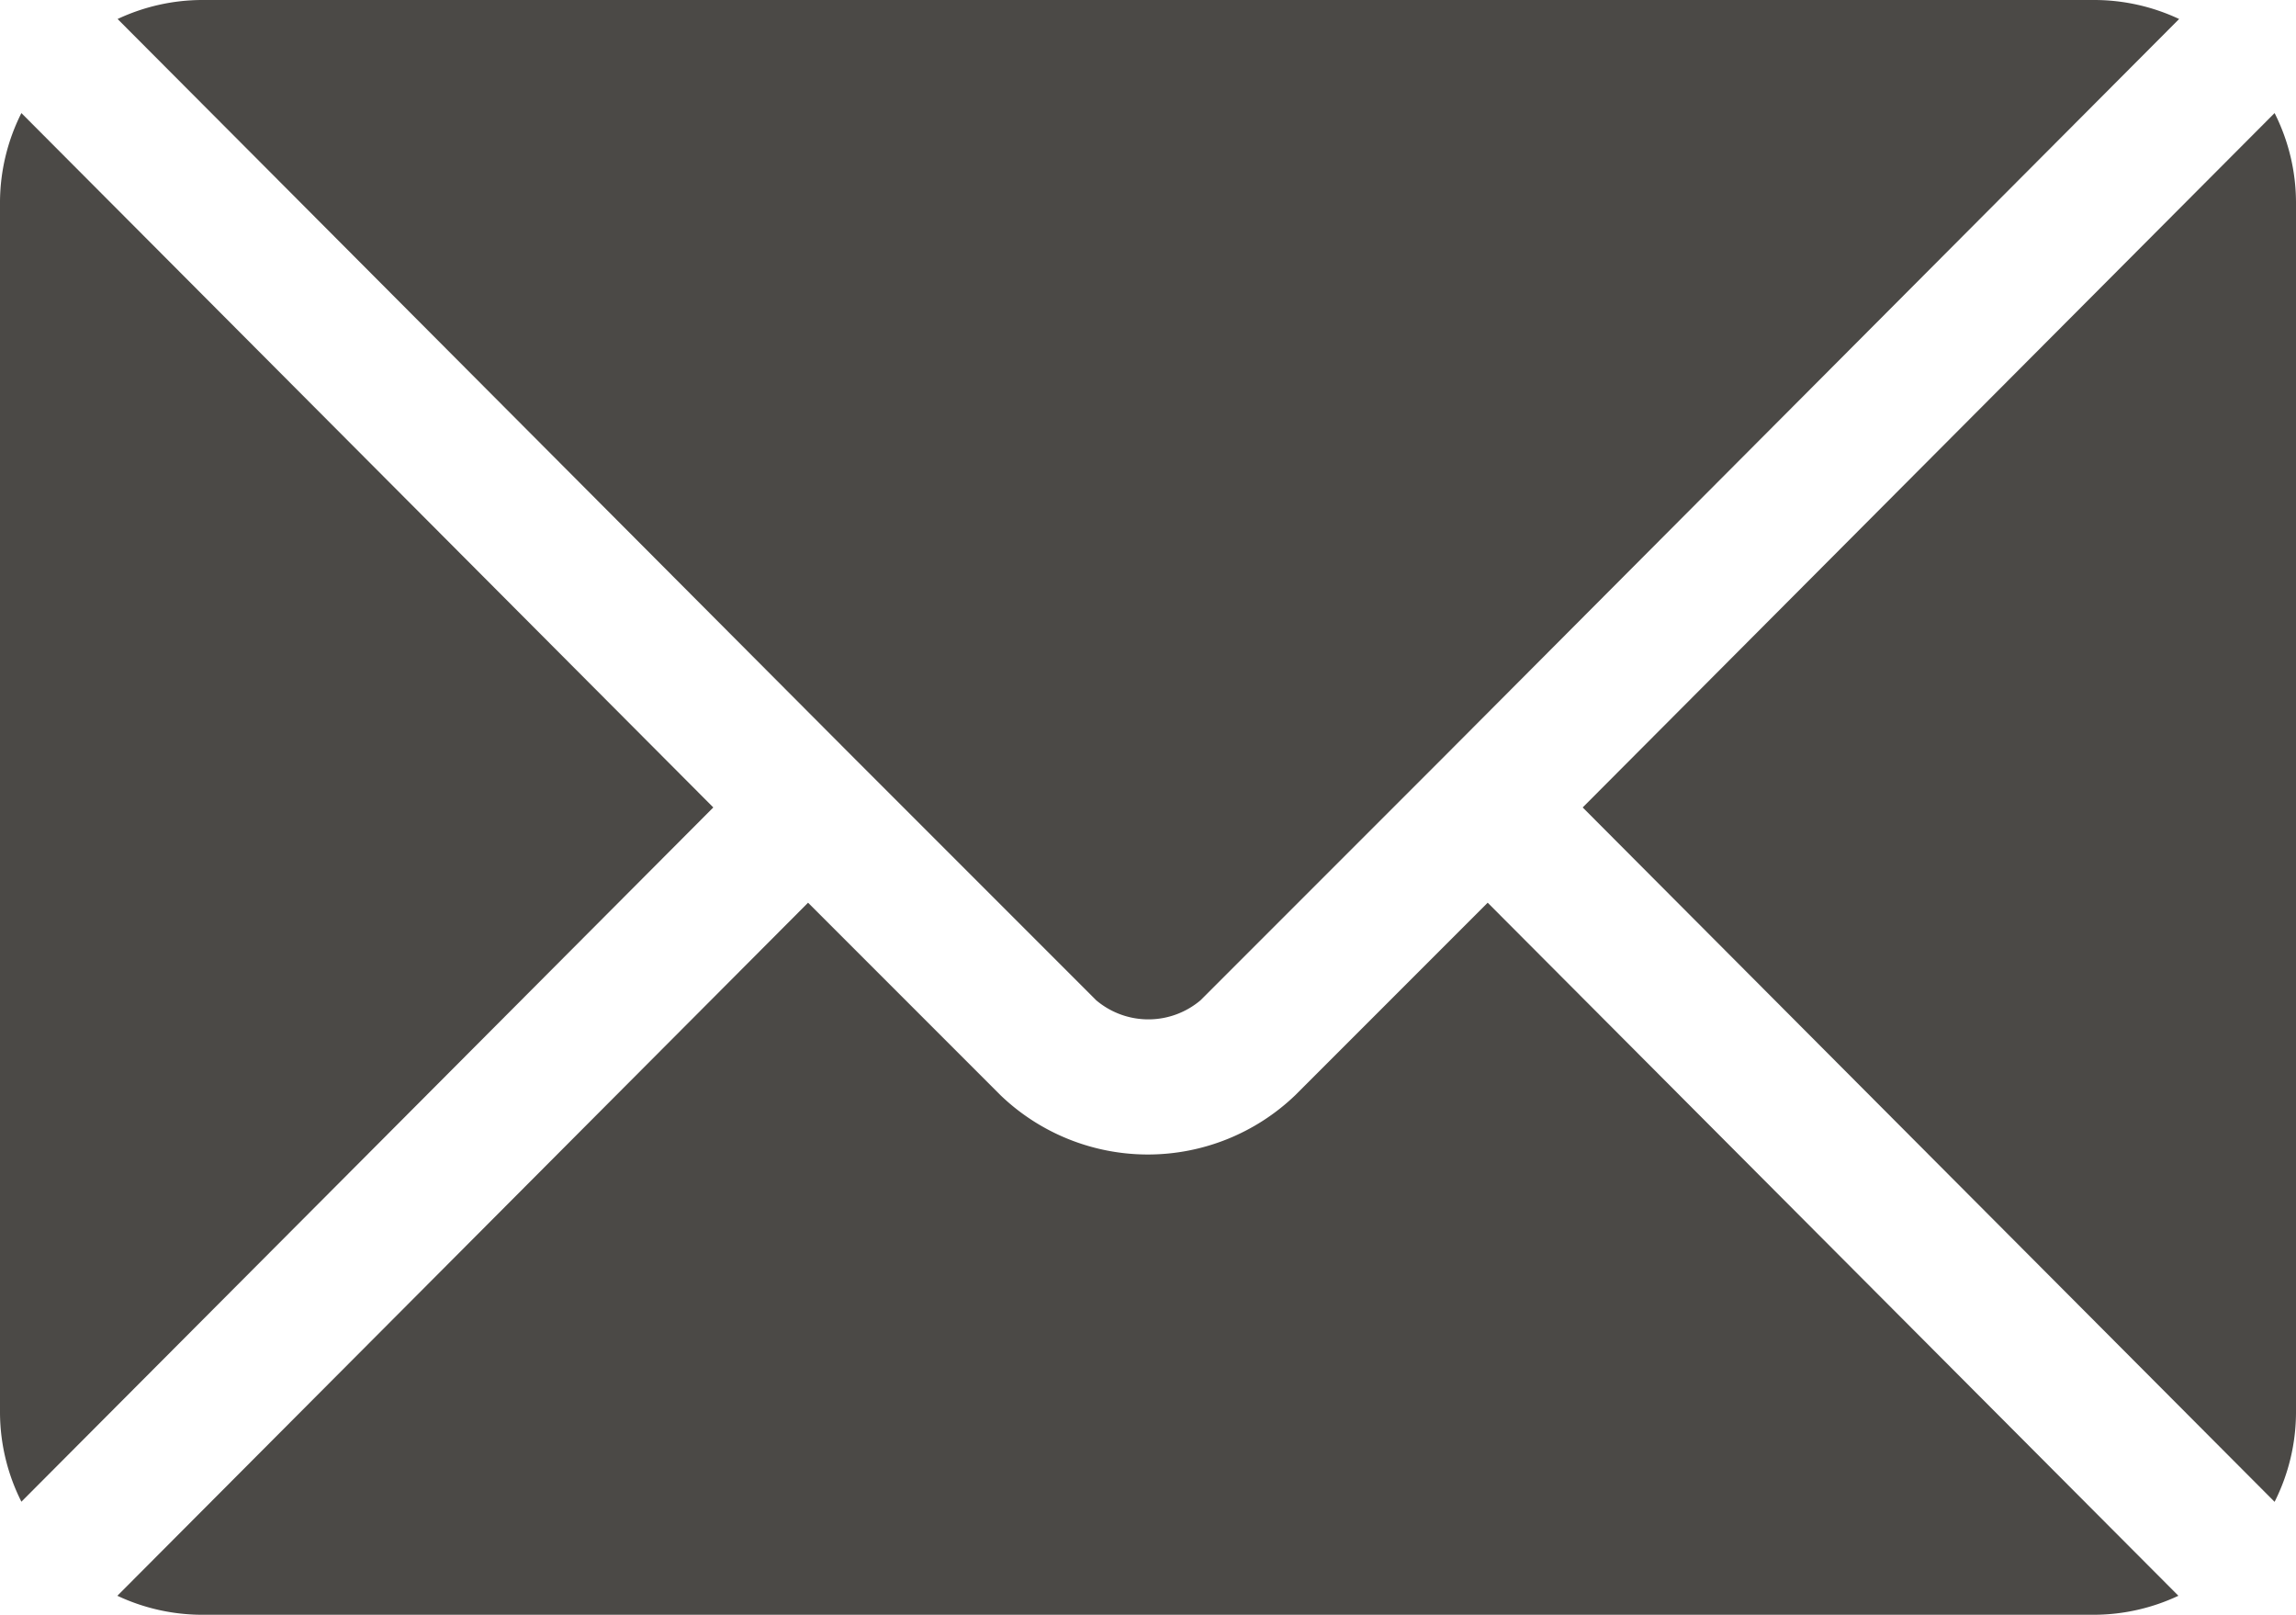
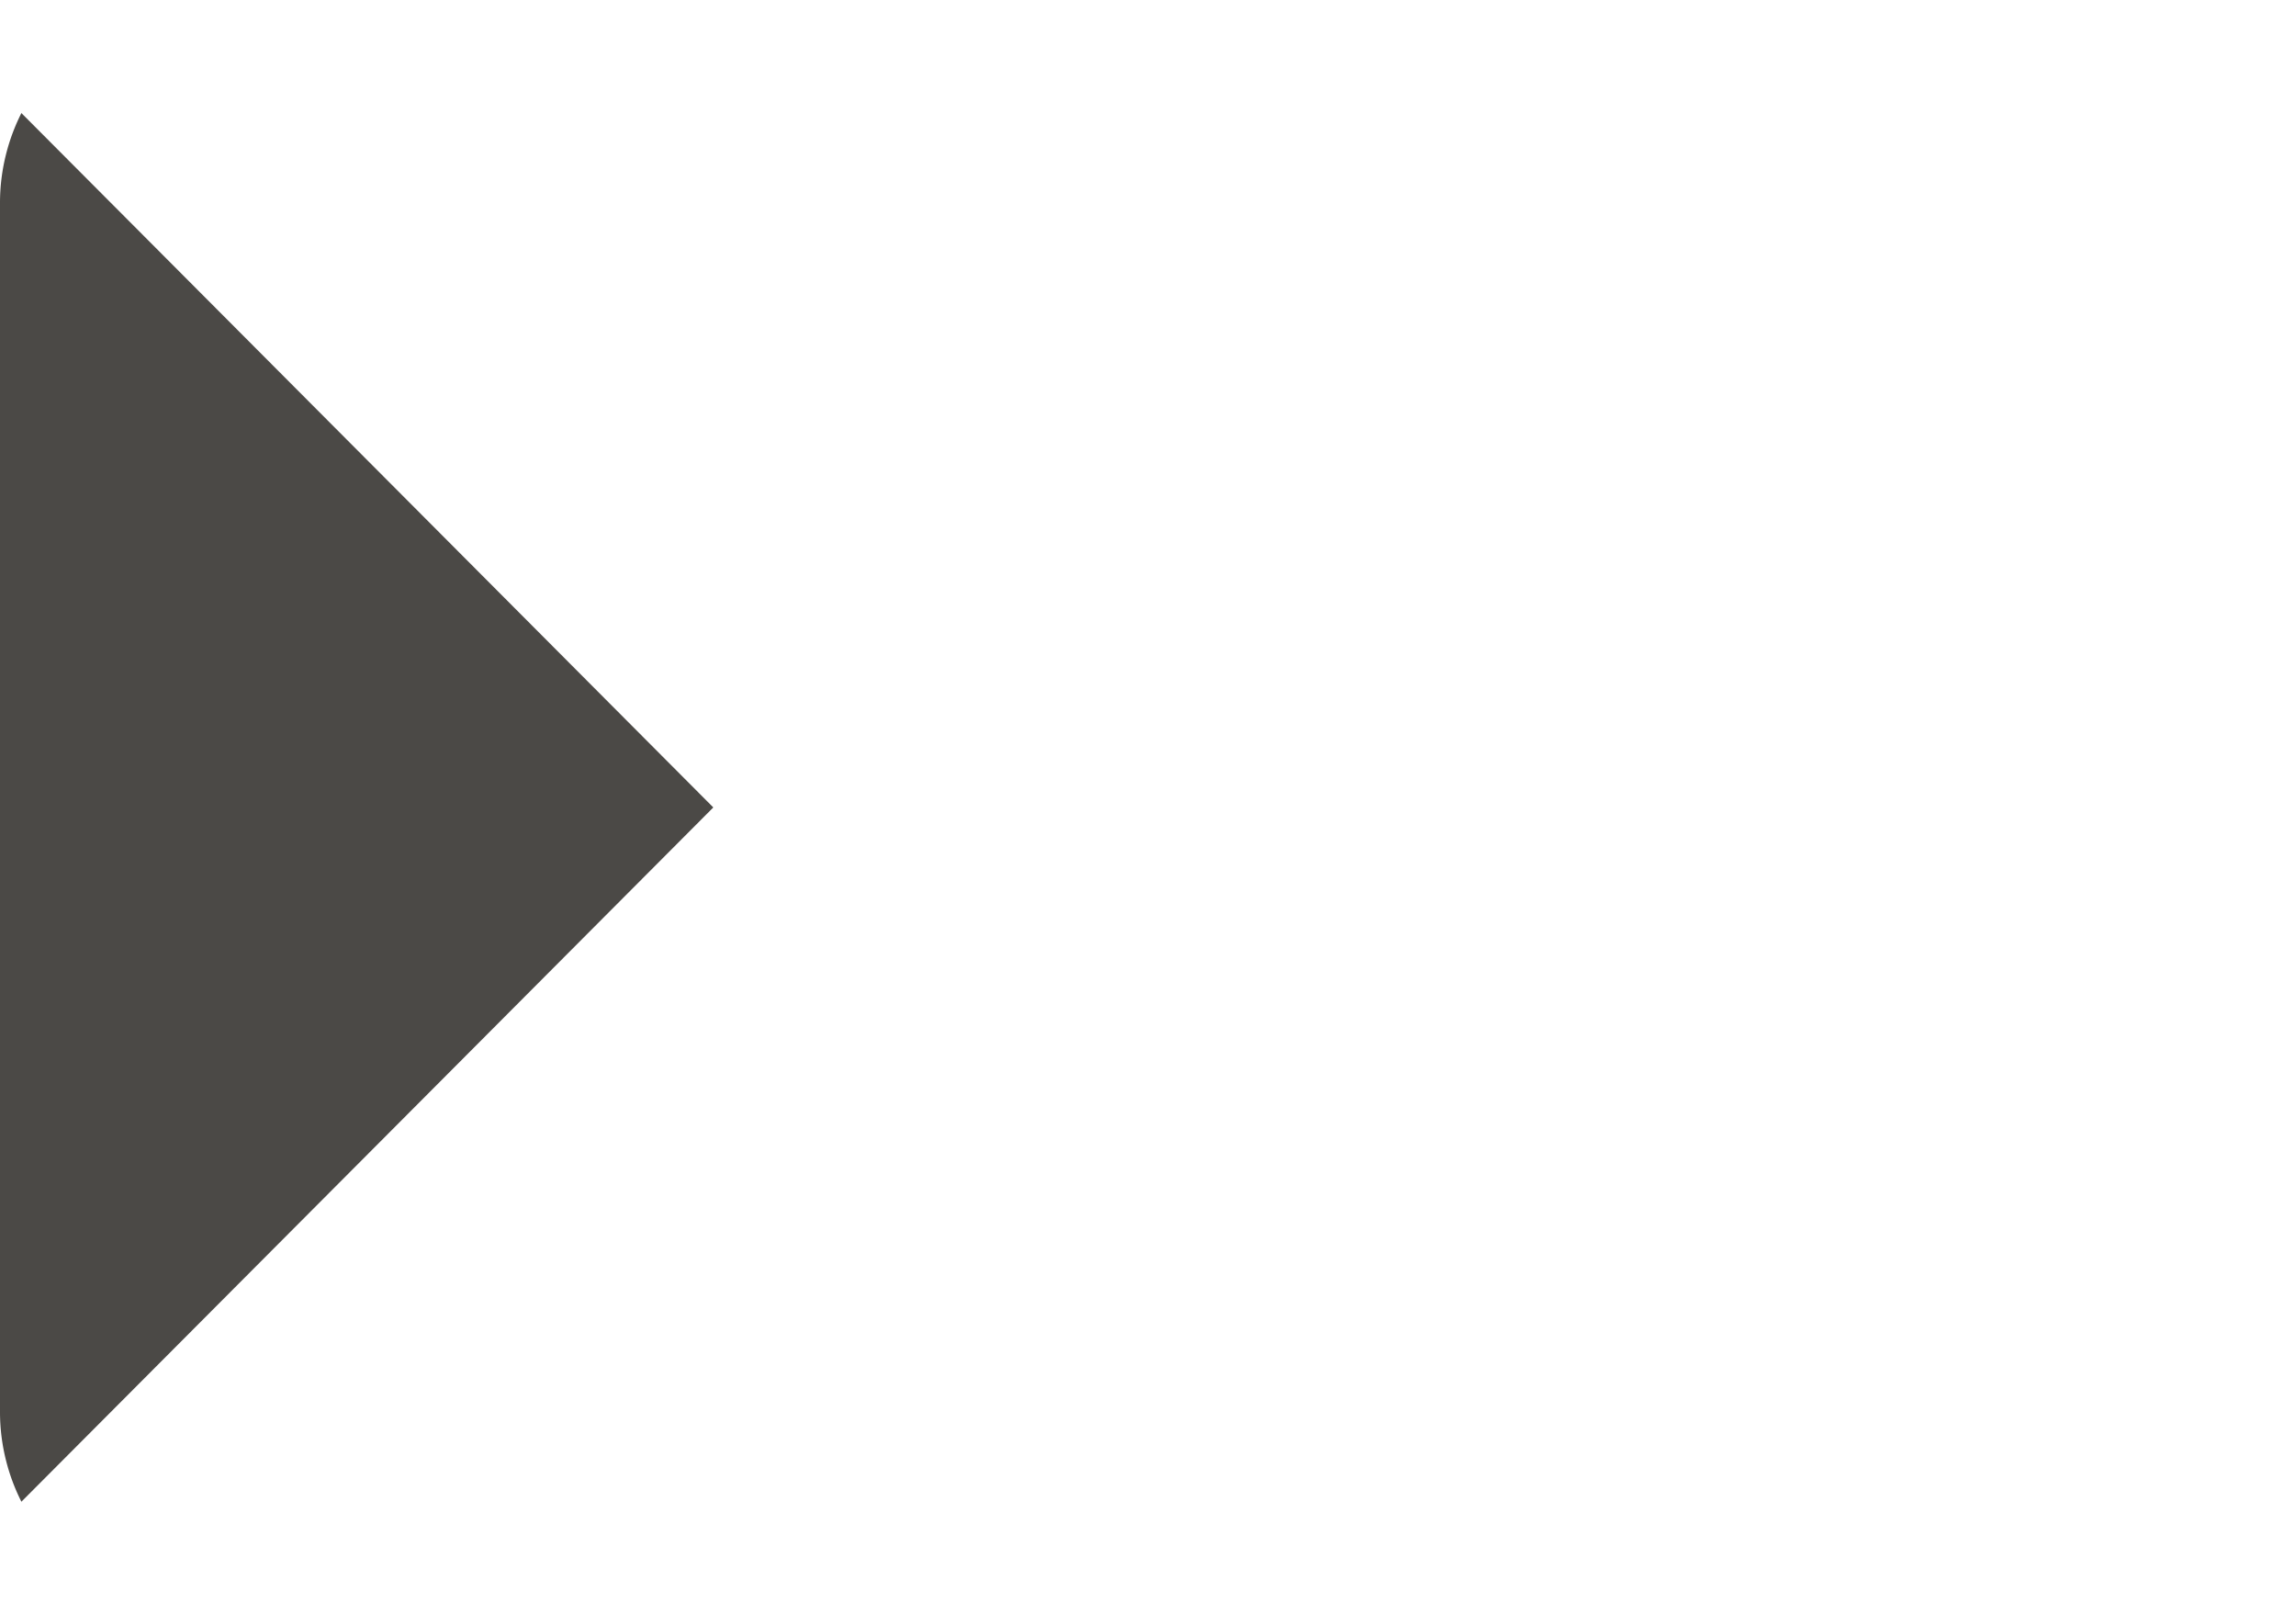
<svg xmlns="http://www.w3.org/2000/svg" width="19.094" height="13.426" viewBox="0 0 19.094 13.426">
  <defs>
    <style>.a{fill:#4b4946;}</style>
  </defs>
  <g transform="translate(0 -76)">
    <g transform="translate(0.978 83.505)">
      <g transform="translate(0 0)">
-         <path class="a" d="M37.62,277.251l-1.6,1.6a1.77,1.77,0,0,1-2.452,0l-1.6-1.6-5.744,5.762a1.662,1.662,0,0,0,.7.158H42.664a1.66,1.66,0,0,0,.7-.158Z" transform="translate(-26.226 -277.251)" />
-       </g>
+         </g>
    </g>
    <g transform="translate(0.978 76)">
      <g transform="translate(0 0)">
-         <path class="a" d="M42.666,76H26.928a1.661,1.661,0,0,0-.7.158l6.138,6.158h0l2,2a.672.672,0,0,0,.868,0l2-2h0l6.138-6.158A1.66,1.66,0,0,0,42.666,76Z" transform="translate(-26.228 -76)" />
-       </g>
+         </g>
    </g>
    <g transform="translate(0 76.94)">
      <g transform="translate(0 0)">
        <path class="a" d="M.178,101.212A1.658,1.658,0,0,0,0,101.95v10.069a1.657,1.657,0,0,0,.178.738l5.754-5.772Z" transform="translate(0 -101.212)" />
      </g>
    </g>
    <g transform="translate(13.162 76.94)">
      <g transform="translate(0 0)">
-         <path class="a" d="M358.687,101.21l-5.754,5.773,5.754,5.773a1.658,1.658,0,0,0,.178-.738V101.948A1.658,1.658,0,0,0,358.687,101.21Z" transform="translate(-352.933 -101.21)" />
-       </g>
+         </g>
    </g>
  </g>
</svg>